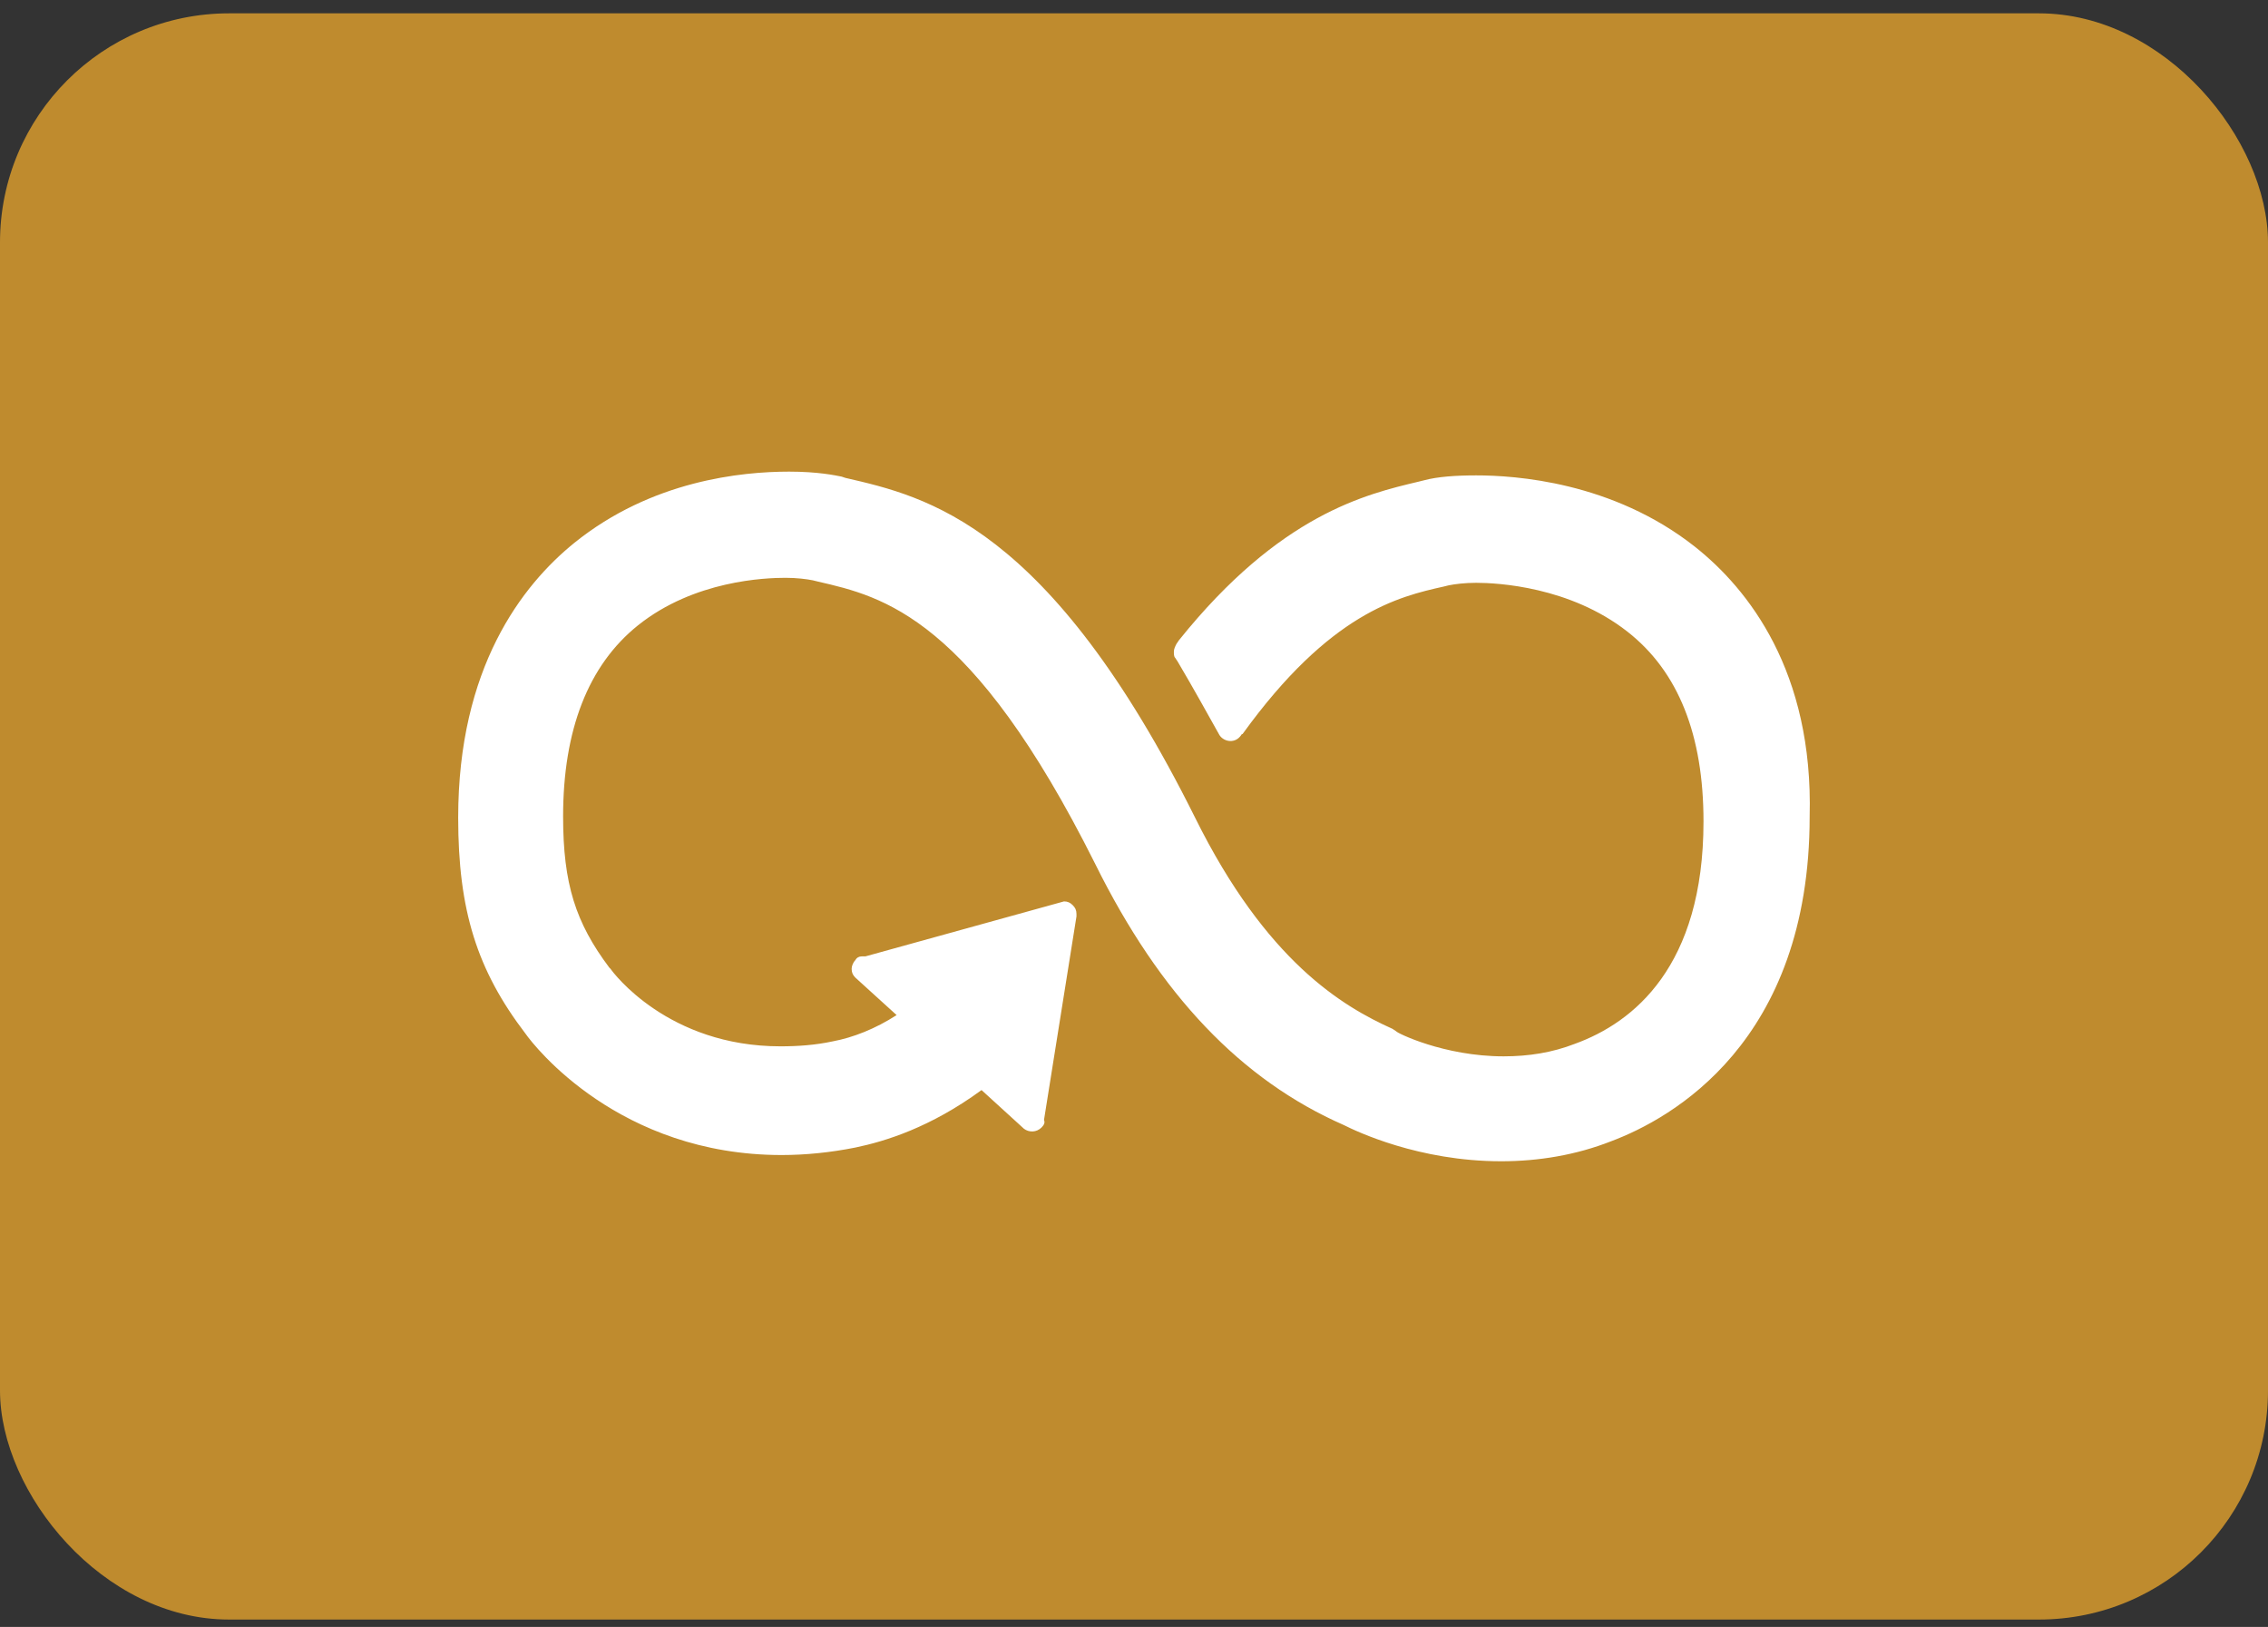
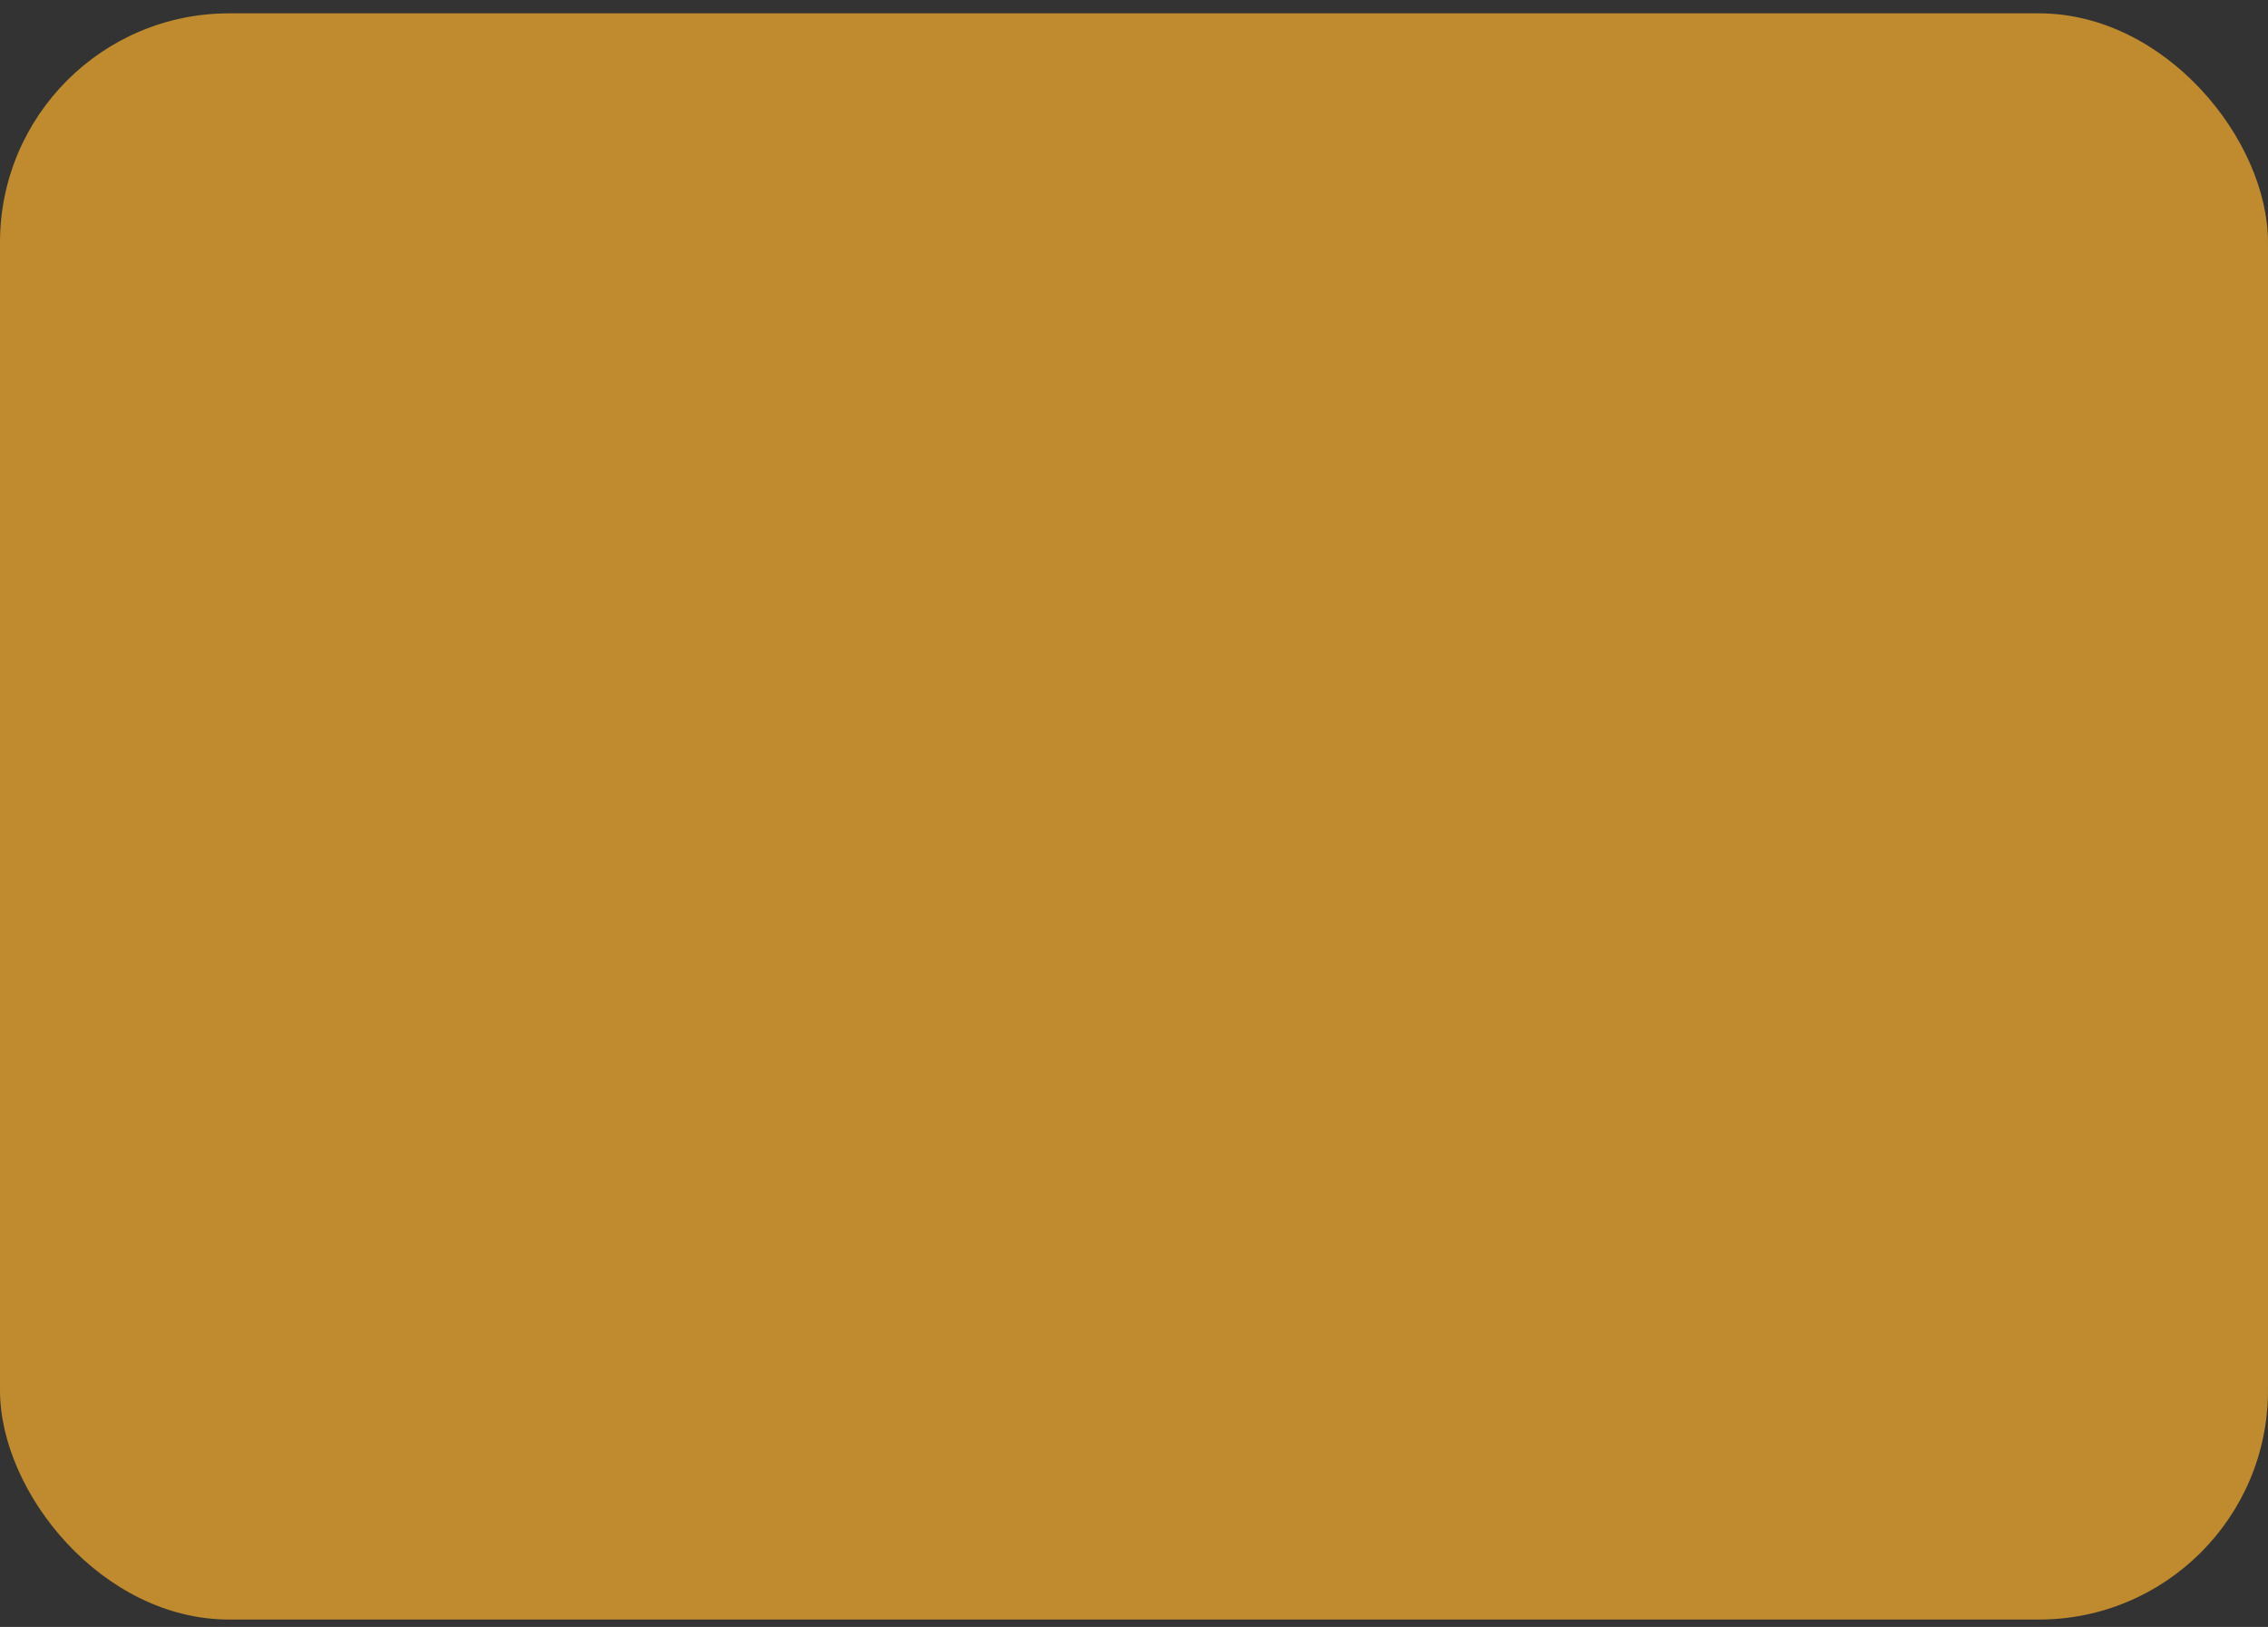
<svg xmlns="http://www.w3.org/2000/svg" width="99" height="71" viewBox="0 0 99 71" fill="none">
  <rect x="0" y="0" width="99" height="71" fill="#333333" stroke="none" />
  <rect x="0" y="0.582" width="99" height="70.096" rx="10" fill="#BF8B2E" />
-   <path d="M73.977 23.853C70.379 21.018 66.126 20.746 64.436 20.746C63.563 20.746 62.746 20.8 62.146 20.964L61.928 21.018C59.638 21.563 55.876 22.436 51.46 27.943L51.35 28.106C51.296 28.215 51.241 28.324 51.241 28.433C51.241 28.542 51.241 28.651 51.296 28.706L51.405 28.869C52.114 30.069 52.714 31.159 53.204 32.032C53.368 32.359 53.859 32.468 54.131 32.141C54.186 32.086 54.186 32.032 54.24 32.032C58.057 26.743 61.056 26.034 63.018 25.598L63.236 25.544C63.509 25.489 63.945 25.434 64.436 25.434C65.363 25.434 68.525 25.598 71.033 27.561C73.269 29.306 74.359 32.086 74.359 35.848C74.359 42.173 71.306 44.626 68.743 45.553C67.762 45.935 66.726 46.099 65.635 46.099C63.018 46.099 60.947 45.063 60.947 45.008L60.783 44.899C58.602 43.918 55.276 41.955 52.168 35.685C45.789 22.872 40.446 21.672 36.902 20.855L36.739 20.8C36.466 20.746 35.703 20.582 34.449 20.582C32.377 20.582 28.451 20.964 25.071 23.69C22.781 25.544 20 29.142 20 35.685C20 39.719 20.818 42.337 22.944 45.117C23.326 45.662 27.034 50.406 34.121 50.406C35.157 50.406 36.248 50.297 37.338 50.079C38.647 49.806 40.61 49.206 42.845 47.571L44.699 49.261C44.917 49.424 45.244 49.424 45.462 49.206C45.571 49.097 45.626 48.988 45.571 48.879L46.989 39.992V39.883C46.989 39.719 46.934 39.61 46.825 39.501C46.716 39.392 46.607 39.338 46.444 39.338L37.774 41.737H37.611C37.502 41.737 37.393 41.791 37.338 41.9C37.229 42.009 37.175 42.173 37.175 42.282C37.175 42.446 37.229 42.555 37.338 42.664L39.138 44.299C38.211 44.899 37.229 45.281 36.357 45.444C35.594 45.608 34.83 45.662 34.067 45.662C29.16 45.662 26.761 42.446 26.652 42.282L26.597 42.227C25.125 40.265 24.58 38.574 24.58 35.63C24.58 31.868 25.671 29.033 27.851 27.288C30.305 25.326 33.413 25.216 34.285 25.216C34.776 25.216 35.212 25.271 35.484 25.326L35.703 25.38C38.538 26.034 42.409 26.907 47.807 37.702C50.642 43.427 54.186 47.134 58.657 49.097C59.202 49.37 61.928 50.678 65.526 50.678C67.162 50.678 68.798 50.406 70.324 49.806C72.941 48.825 78.993 45.499 78.993 35.63C79.157 29.306 76.322 25.707 73.977 23.853Z" fill="white" />
</svg>